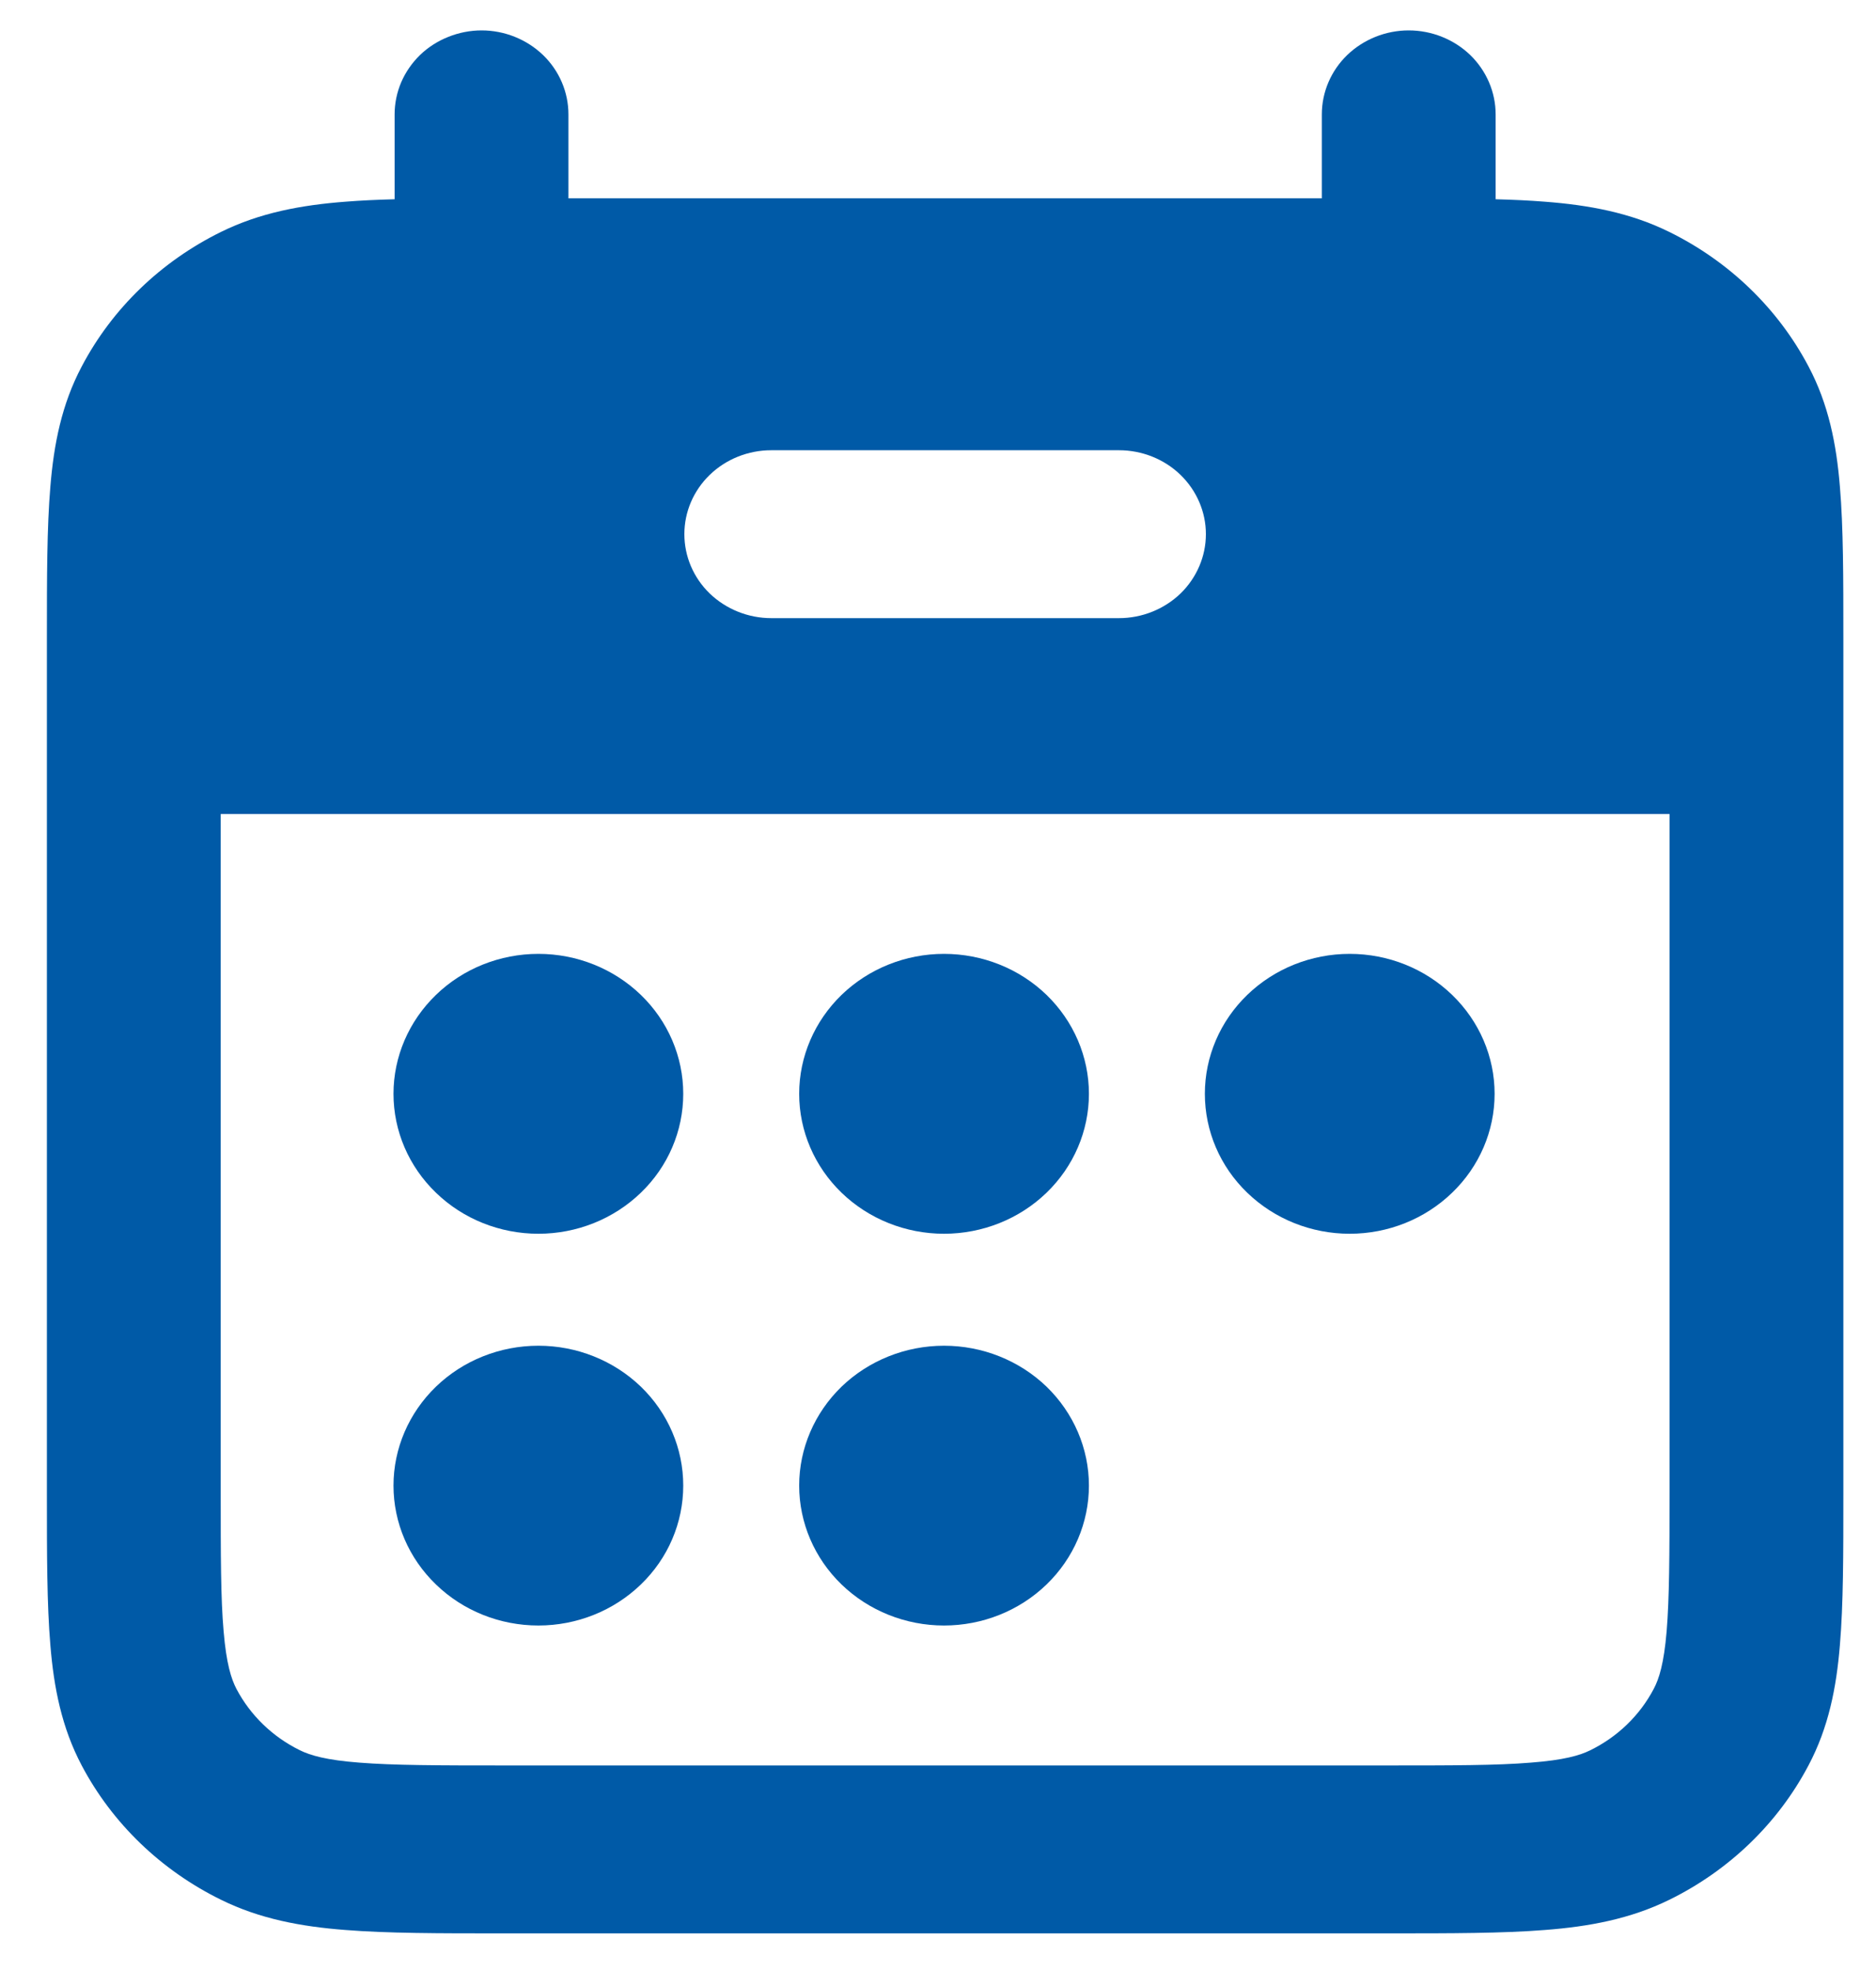
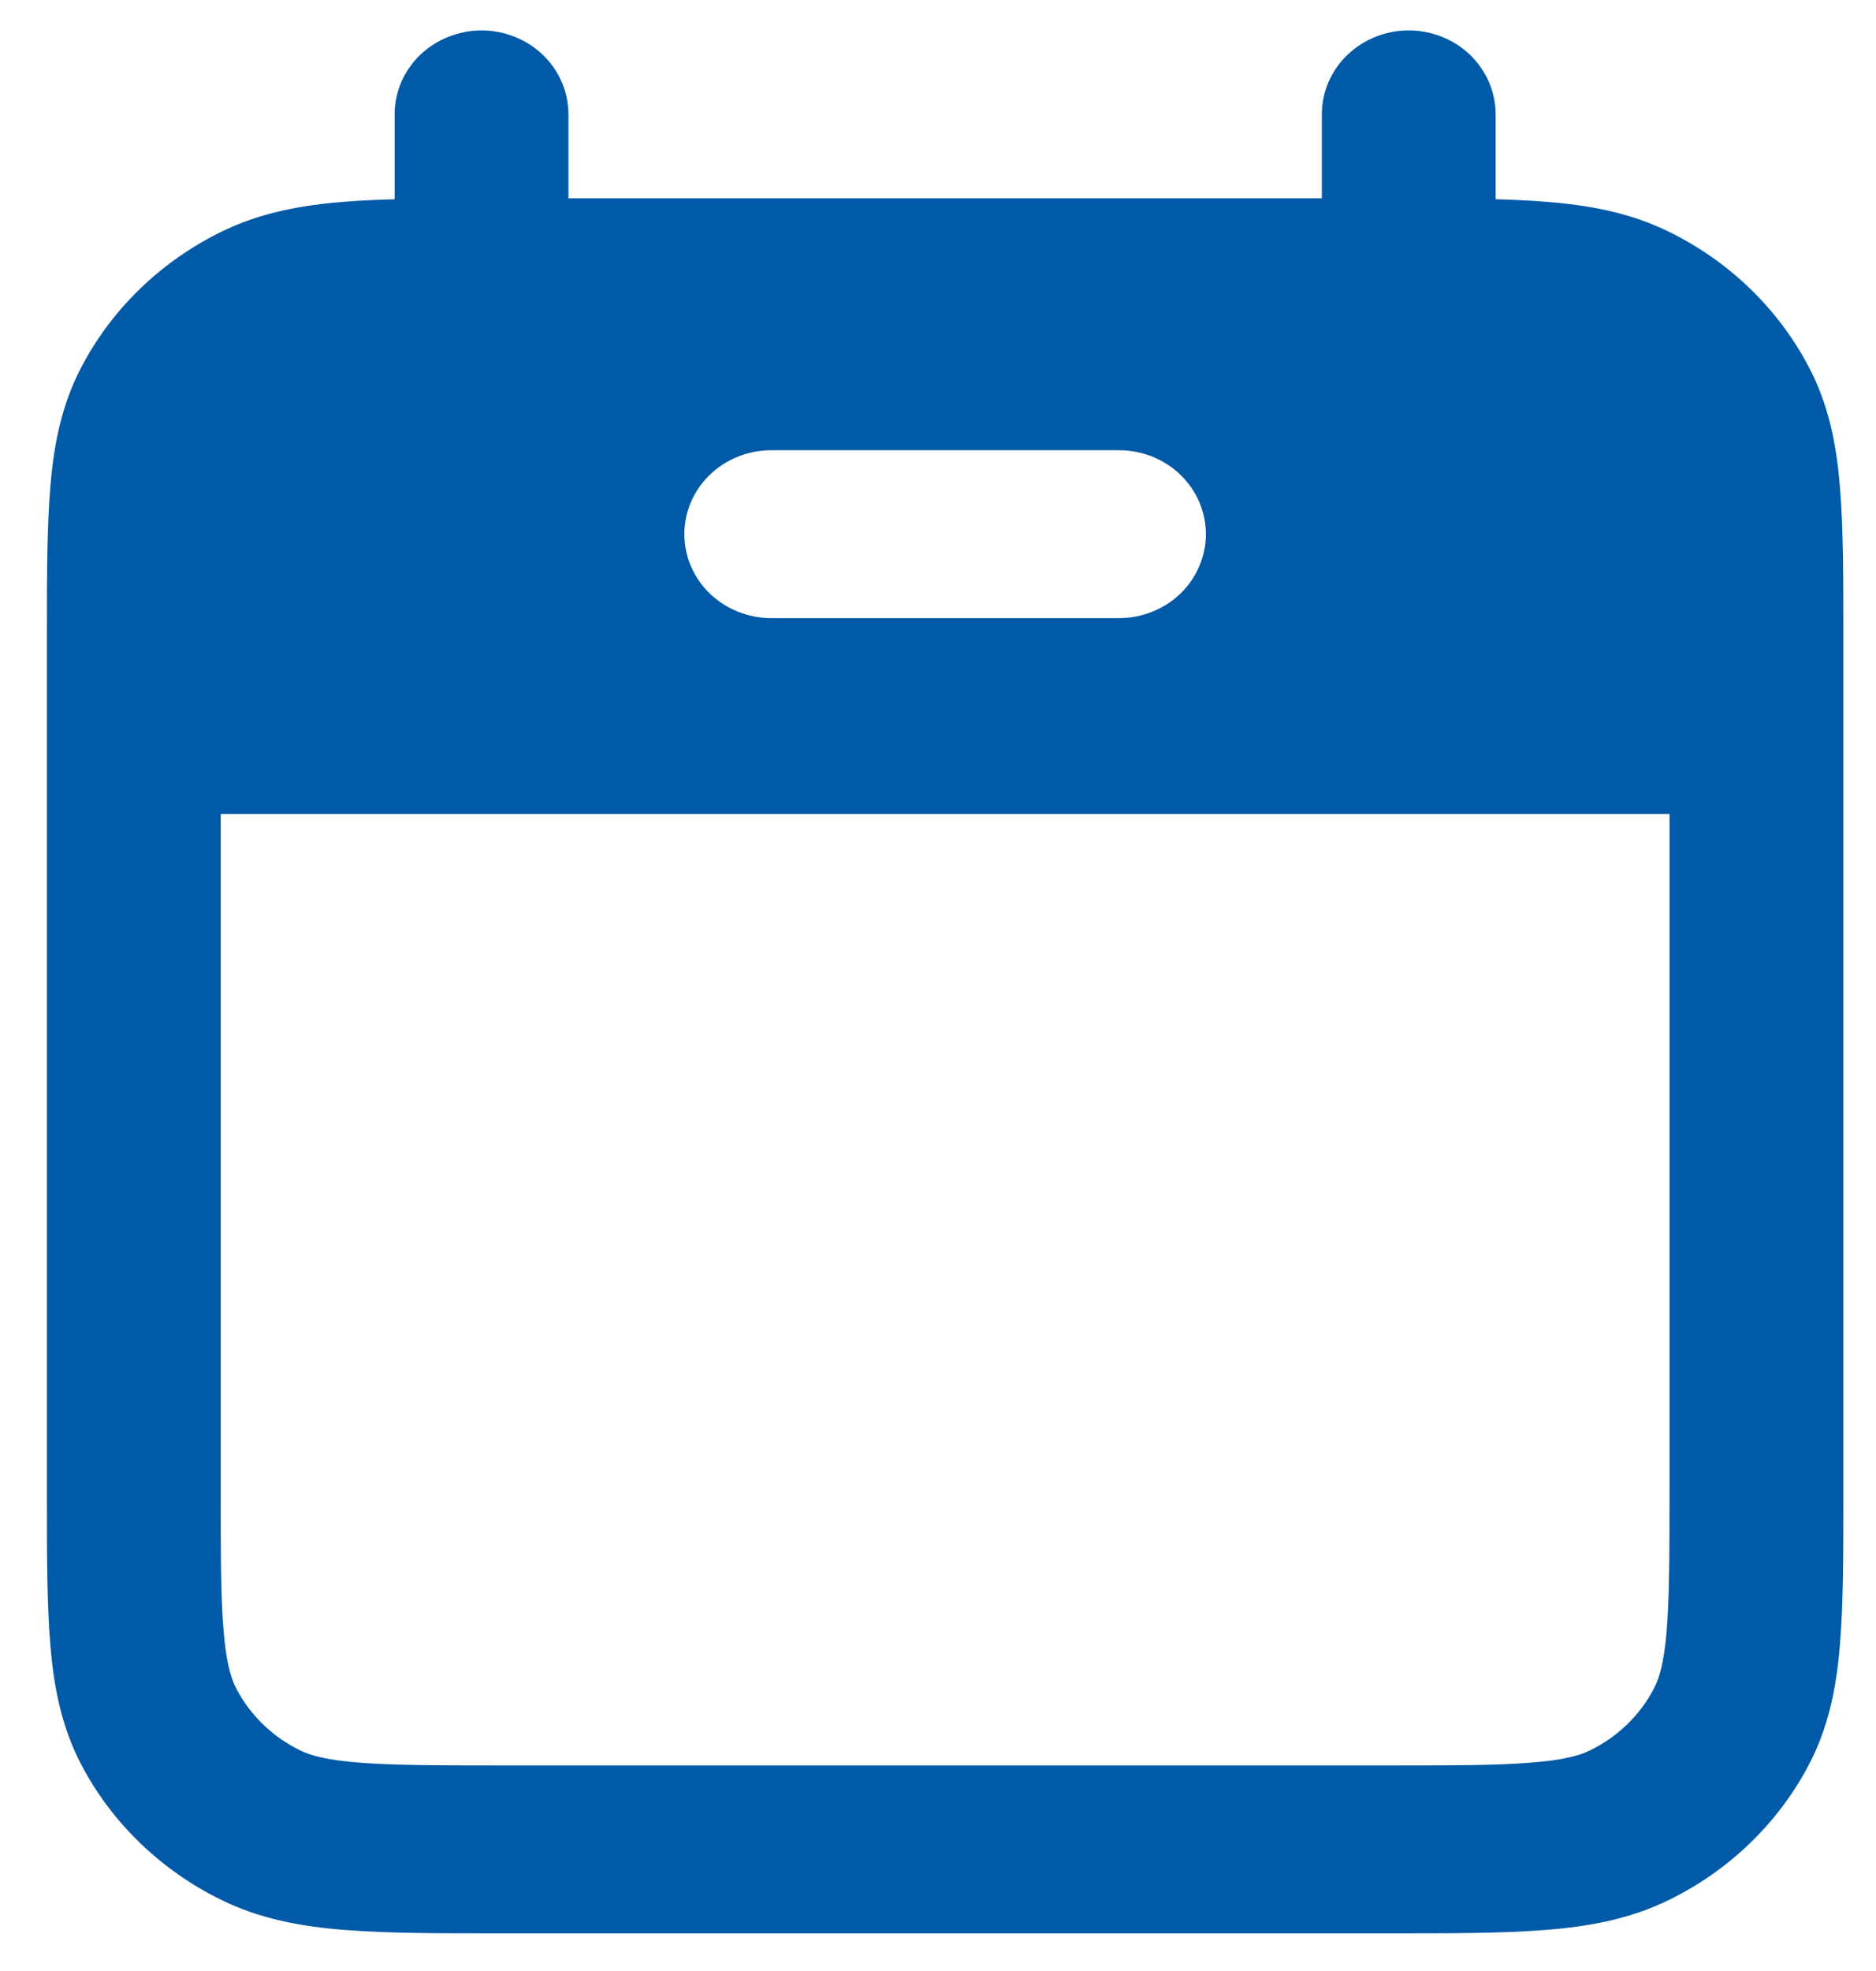
<svg xmlns="http://www.w3.org/2000/svg" width="20" height="21" viewBox="0 0 20 21" fill="none">
-   <path d="M5.74 13.145C6.149 13.145 6.542 12.988 6.832 12.708C7.122 12.429 7.284 12.05 7.284 11.654C7.284 11.259 7.122 10.88 6.832 10.6C6.542 10.32 6.149 10.163 5.74 10.163C5.33 10.163 4.937 10.32 4.648 10.6C4.358 10.88 4.195 11.259 4.195 11.654C4.195 12.05 4.358 12.429 4.648 12.708C4.937 12.988 5.33 13.145 5.74 13.145ZM5.74 17.319C6.149 17.319 6.542 17.162 6.832 16.882C7.122 16.603 7.284 16.224 7.284 15.828C7.284 15.433 7.122 15.054 6.832 14.774C6.542 14.495 6.149 14.338 5.74 14.338C5.33 14.338 4.937 14.495 4.648 14.774C4.358 15.054 4.195 15.433 4.195 15.828C4.195 16.224 4.358 16.603 4.648 16.882C4.937 17.162 5.33 17.319 5.74 17.319ZM11.609 11.654C11.609 12.05 11.446 12.429 11.157 12.708C10.867 12.988 10.474 13.145 10.064 13.145C9.655 13.145 9.262 12.988 8.972 12.708C8.683 12.429 8.52 12.05 8.52 11.654C8.52 11.259 8.683 10.88 8.972 10.6C9.262 10.32 9.655 10.163 10.064 10.163C10.474 10.163 10.867 10.32 11.157 10.6C11.446 10.88 11.609 11.259 11.609 11.654ZM10.064 17.319C10.474 17.319 10.867 17.162 11.157 16.882C11.446 16.603 11.609 16.224 11.609 15.828C11.609 15.433 11.446 15.054 11.157 14.774C10.867 14.495 10.474 14.338 10.064 14.338C9.655 14.338 9.262 14.495 8.972 14.774C8.683 15.054 8.52 15.433 8.52 15.828C8.52 16.224 8.683 16.603 8.972 16.882C9.262 17.162 9.655 17.319 10.064 17.319ZM15.934 11.654C15.934 12.05 15.771 12.429 15.481 12.708C15.191 12.988 14.799 13.145 14.389 13.145C13.979 13.145 13.587 12.988 13.297 12.708C13.007 12.429 12.845 12.05 12.845 11.654C12.845 11.259 13.007 10.88 13.297 10.6C13.587 10.32 13.979 10.163 14.389 10.163C14.799 10.163 15.191 10.32 15.481 10.6C15.771 10.88 15.934 11.259 15.934 11.654Z" fill="#005AA7" />
  <path fill-rule="evenodd" clip-rule="evenodd" d="M5.134 0.324C5.379 0.324 5.615 0.419 5.789 0.586C5.963 0.754 6.06 0.982 6.06 1.219V2.113H14.092V1.219C14.092 0.982 14.189 0.754 14.363 0.586C14.537 0.419 14.773 0.324 15.018 0.324C15.264 0.324 15.5 0.419 15.674 0.586C15.847 0.754 15.945 0.982 15.945 1.219V2.123C16.133 2.128 16.308 2.136 16.47 2.149C16.94 2.185 17.38 2.266 17.796 2.471C18.436 2.786 18.955 3.287 19.281 3.905C19.494 4.307 19.578 4.731 19.615 5.184C19.652 5.62 19.652 6.15 19.652 6.788V15.924C19.652 16.562 19.652 17.093 19.615 17.528C19.578 17.981 19.494 18.406 19.281 18.808C18.956 19.425 18.436 19.927 17.797 20.241C17.38 20.446 16.94 20.527 16.47 20.563C16.019 20.599 15.469 20.599 14.809 20.599H5.344C4.683 20.599 4.133 20.599 3.682 20.563C3.212 20.527 2.772 20.446 2.356 20.241C1.717 19.927 1.197 19.427 0.871 18.81C0.658 18.407 0.574 17.982 0.537 17.529C0.5 17.094 0.5 16.563 0.5 15.926V6.788C0.5 6.15 0.5 5.62 0.537 5.184C0.574 4.731 0.658 4.307 0.871 3.905C1.196 3.287 1.716 2.786 2.356 2.471C2.772 2.266 3.212 2.185 3.682 2.149C3.844 2.136 4.019 2.128 4.207 2.123V1.219C4.207 1.101 4.231 0.985 4.277 0.877C4.324 0.768 4.392 0.67 4.478 0.586C4.564 0.503 4.666 0.438 4.779 0.393C4.891 0.348 5.012 0.324 5.134 0.324ZM17.799 8.673H2.353V15.888C2.353 16.57 2.353 17.029 2.384 17.381C2.413 17.725 2.465 17.888 2.521 17.995C2.67 18.277 2.906 18.505 3.197 18.648C3.309 18.703 3.478 18.753 3.832 18.78C4.198 18.809 4.673 18.81 5.381 18.81H14.771C15.478 18.81 15.954 18.81 16.318 18.78C16.674 18.753 16.843 18.703 16.954 18.648C17.246 18.505 17.482 18.276 17.63 17.995C17.687 17.888 17.739 17.725 17.768 17.381C17.797 17.029 17.799 16.57 17.799 15.888V8.673ZM8.223 4.797C7.977 4.797 7.741 4.891 7.567 5.059C7.393 5.227 7.296 5.454 7.296 5.691C7.296 5.928 7.393 6.156 7.567 6.324C7.741 6.491 7.977 6.586 8.223 6.586H11.929C12.175 6.586 12.411 6.491 12.585 6.324C12.758 6.156 12.856 5.928 12.856 5.691C12.856 5.454 12.758 5.227 12.585 5.059C12.411 4.891 12.175 4.797 11.929 4.797H8.223Z" fill="#005AA7" />
</svg>